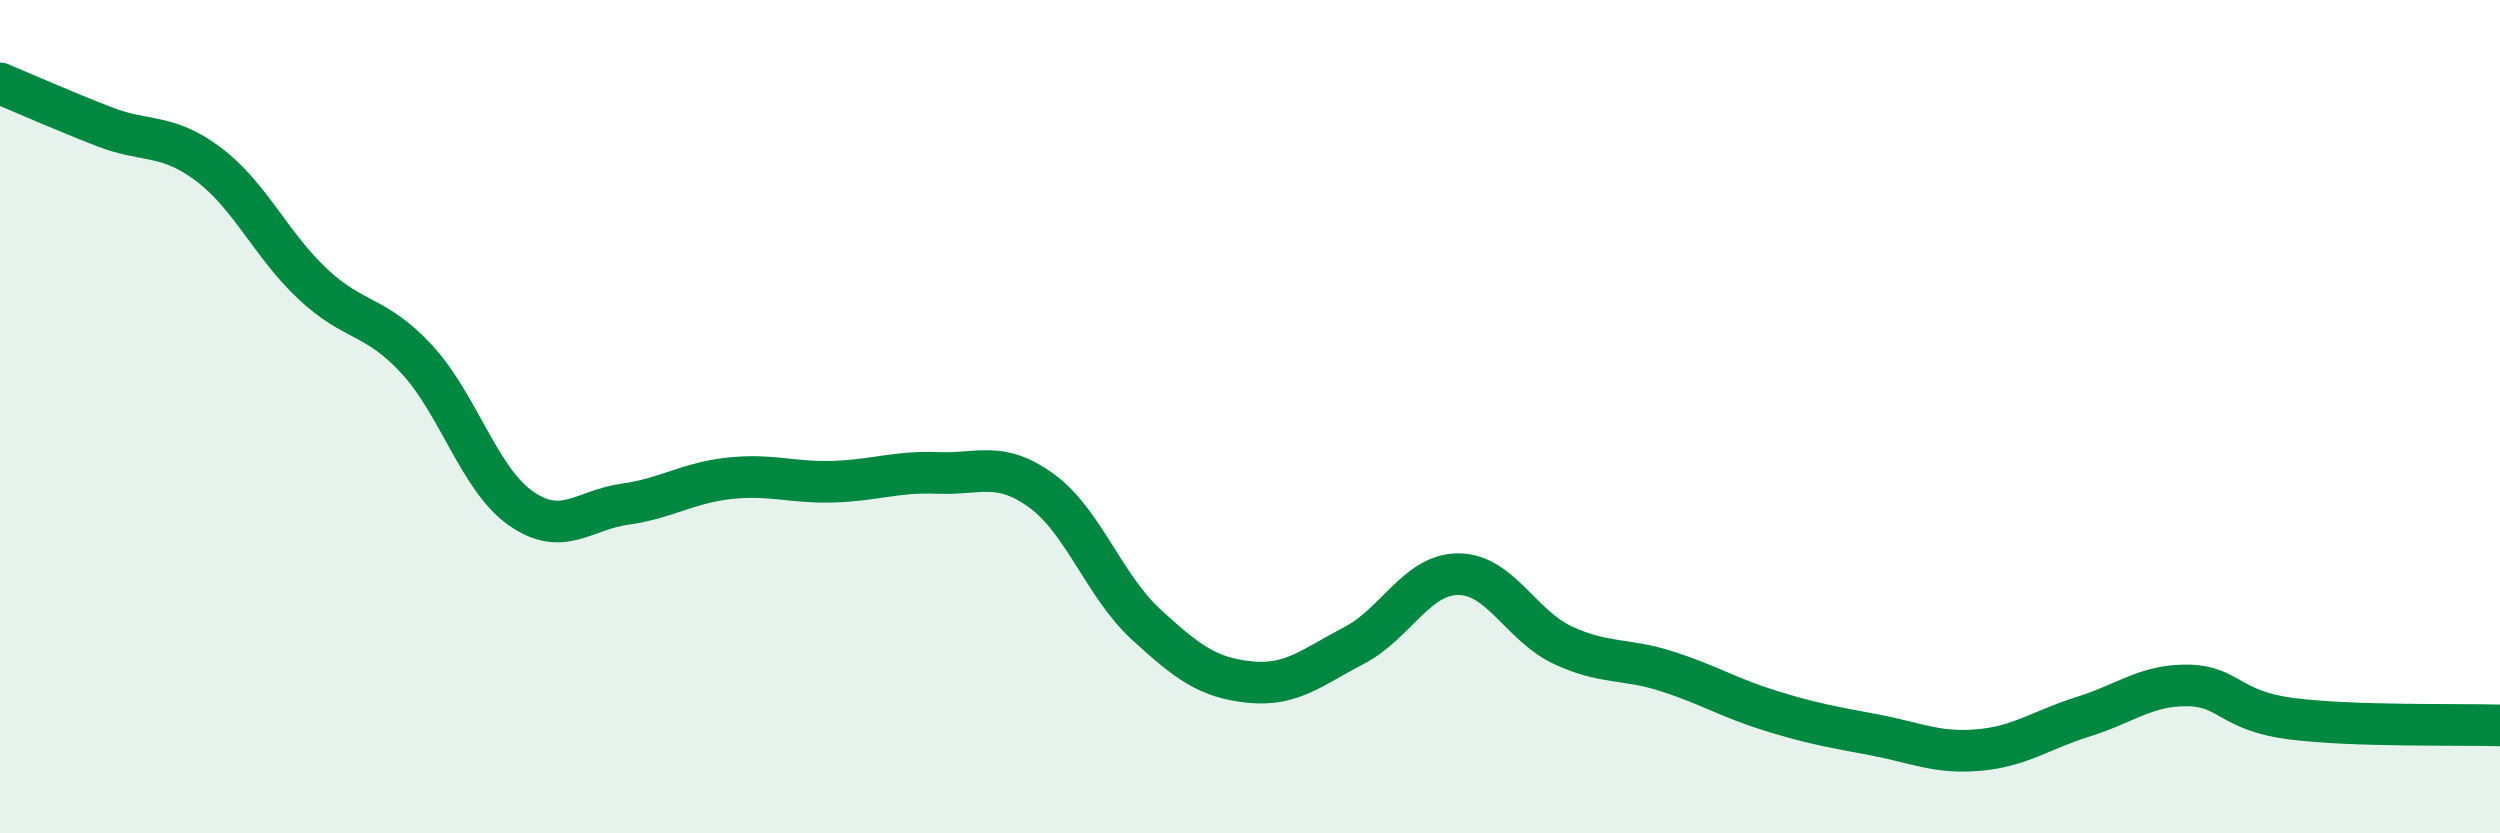
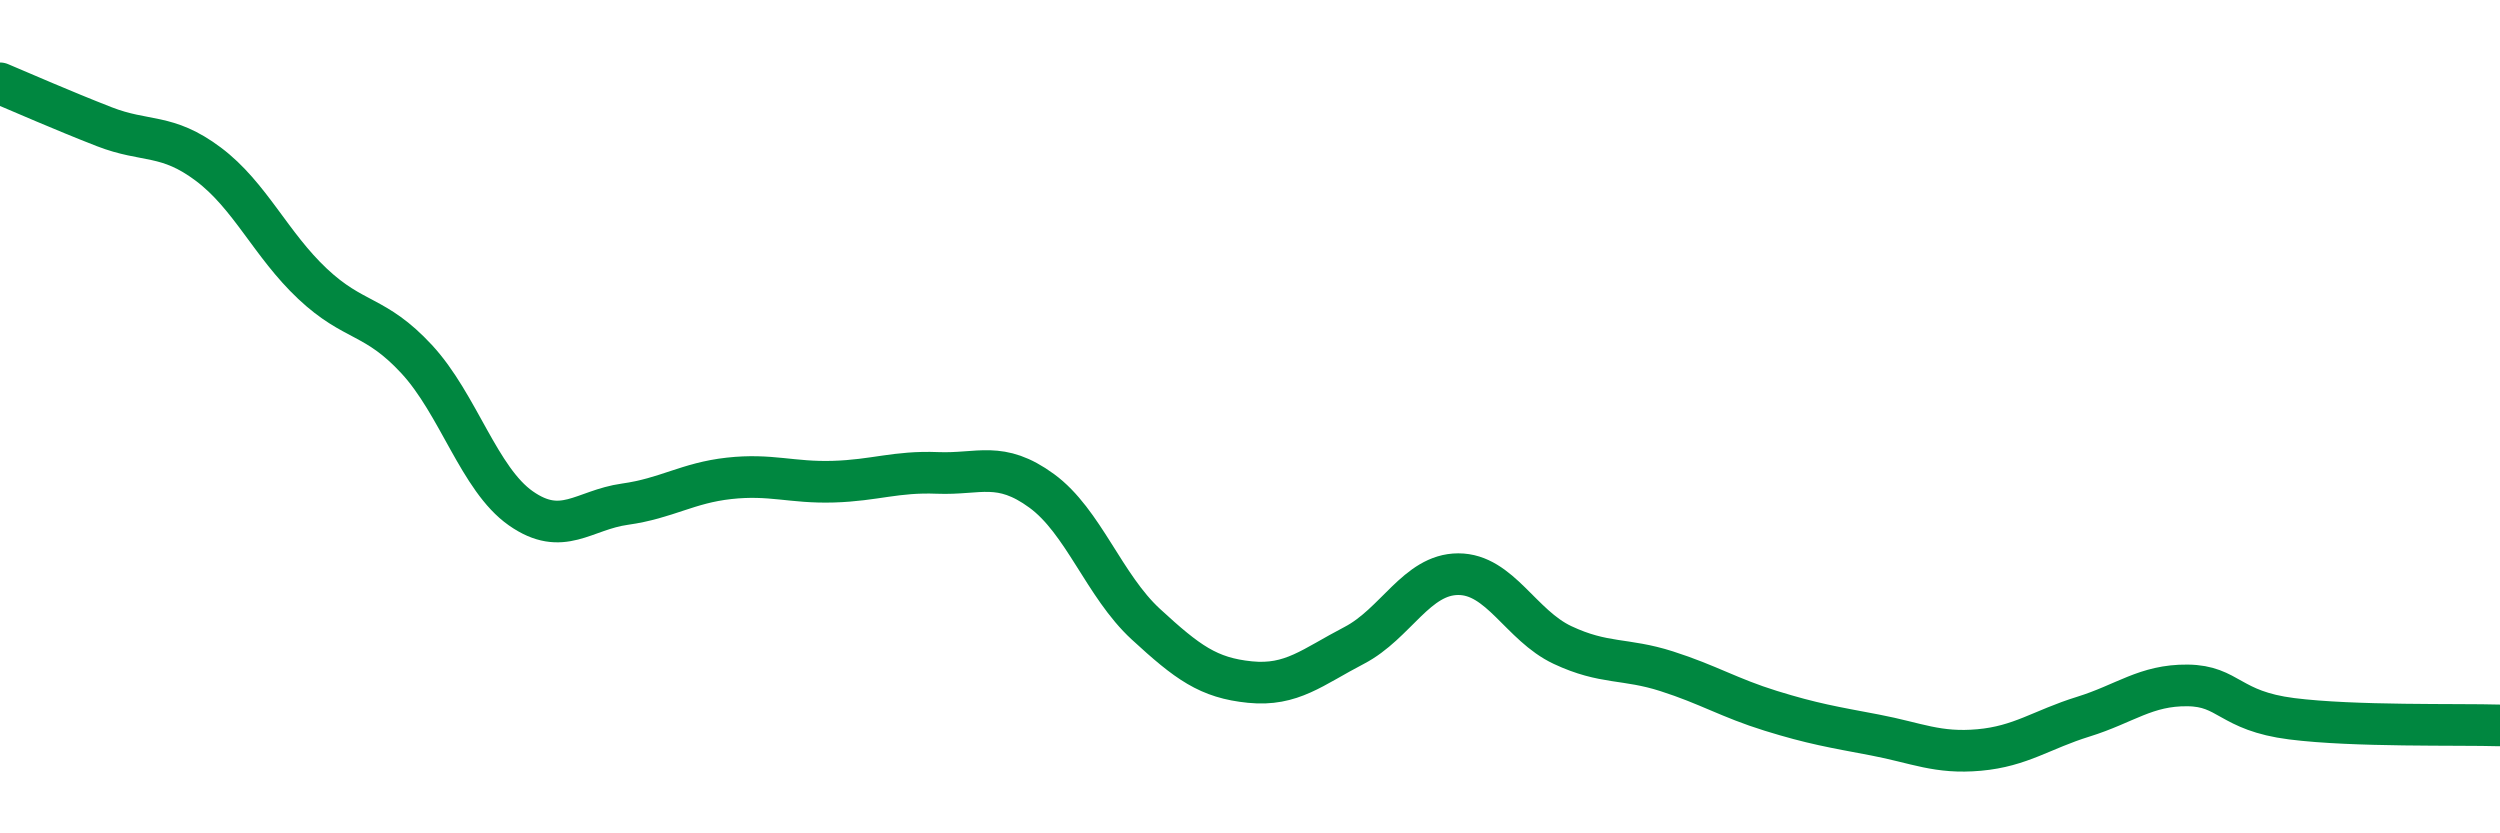
<svg xmlns="http://www.w3.org/2000/svg" width="60" height="20" viewBox="0 0 60 20">
-   <path d="M 0,2 C 0.5,2.21 1.5,2.65 2.5,3.04 C 3.5,3.43 4,3.19 5,3.94 C 6,4.69 6.5,5.87 7.5,6.81 C 8.5,7.75 9,7.54 10,8.62 C 11,9.7 11.5,11.5 12.5,12.2 C 13.5,12.9 14,12.24 15,12.1 C 16,11.96 16.5,11.59 17.5,11.48 C 18.5,11.37 19,11.59 20,11.56 C 21,11.53 21.5,11.31 22.5,11.35 C 23.5,11.39 24,11.05 25,11.78 C 26,12.51 26.5,14.06 27.5,14.98 C 28.5,15.9 29,16.27 30,16.37 C 31,16.47 31.5,16.01 32.5,15.49 C 33.5,14.97 34,13.78 35,13.78 C 36,13.78 36.5,15.01 37.5,15.48 C 38.5,15.95 39,15.79 40,16.11 C 41,16.43 41.5,16.75 42.5,17.06 C 43.5,17.37 44,17.45 45,17.64 C 46,17.83 46.5,18.09 47.5,18 C 48.5,17.91 49,17.51 50,17.2 C 51,16.89 51.5,16.44 52.5,16.45 C 53.5,16.46 53.5,17.06 55,17.25 C 56.5,17.44 59,17.38 60,17.41L60 20L0 20Z" fill="#008740" opacity="0.1" stroke-linecap="round" stroke-linejoin="round" />
  <path d="M 0,2 C 0.5,2.21 1.5,2.65 2.5,3.04 C 3.5,3.43 4,3.19 5,3.94 C 6,4.69 6.5,5.87 7.5,6.81 C 8.5,7.75 9,7.54 10,8.62 C 11,9.7 11.5,11.5 12.5,12.2 C 13.5,12.9 14,12.24 15,12.1 C 16,11.96 16.5,11.59 17.5,11.48 C 18.5,11.37 19,11.59 20,11.56 C 21,11.53 21.5,11.31 22.5,11.35 C 23.5,11.39 24,11.05 25,11.78 C 26,12.51 26.5,14.06 27.5,14.98 C 28.5,15.9 29,16.27 30,16.37 C 31,16.47 31.5,16.01 32.5,15.49 C 33.5,14.97 34,13.78 35,13.78 C 36,13.78 36.5,15.01 37.5,15.48 C 38.5,15.95 39,15.79 40,16.11 C 41,16.43 41.5,16.75 42.5,17.06 C 43.5,17.37 44,17.45 45,17.64 C 46,17.83 46.5,18.09 47.5,18 C 48.5,17.91 49,17.51 50,17.2 C 51,16.89 51.5,16.44 52.5,16.45 C 53.5,16.46 53.5,17.06 55,17.25 C 56.5,17.44 59,17.38 60,17.41" stroke="#008740" stroke-width="1" fill="none" stroke-linecap="round" stroke-linejoin="round" />
</svg>